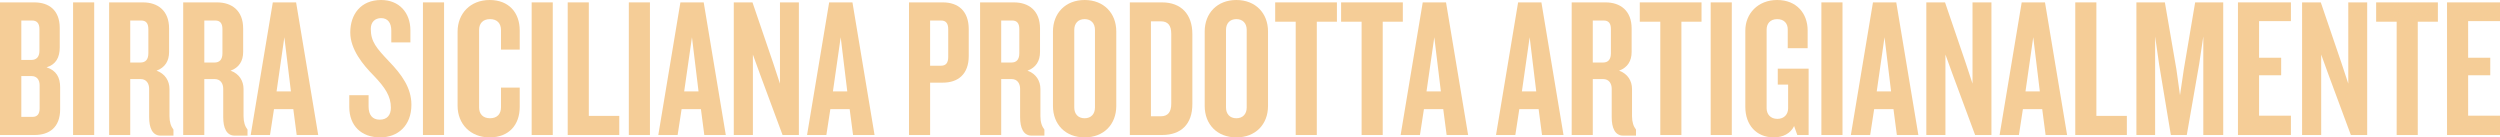
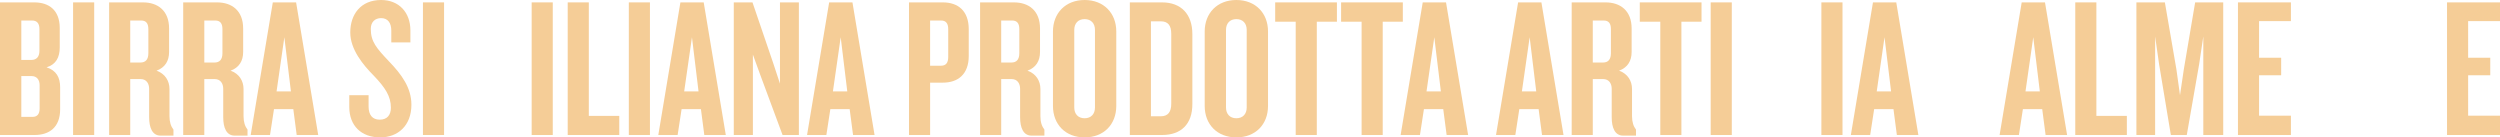
<svg xmlns="http://www.w3.org/2000/svg" id="Livello_1" data-name="Livello 1" viewBox="0 0 1852.06 101.79">
  <defs>
    <style>      .cls-1 {        fill: #f5cd97;        stroke-width: 0px;      }    </style>
  </defs>
  <path class="cls-1" d="M29.36,63.28c0-4.42-2.22-6.93-6.05-6.93h-7.52v30.24h8.26c3.69,0,5.31-2.22,5.31-6.35v-16.96ZM29.21,21.54c0-4.13-1.77-6.34-5.46-6.34h-7.96v29.21h7.37c3.83,0,6.05-2.22,6.05-6.79v-16.08ZM25.67,100.01H0V1.77h25.38c10.91,0,18.88,5.75,18.88,19.03v14.31c0,7.37-2.8,12.69-9.74,14.75,7.23,2.36,10.04,7.52,10.04,14.75v16.37c0,13.42-8.11,19.03-18.89,19.03" />
  <rect class="cls-1" x="54.14" y="1.77" width="15.64" height="98.24" />
  <g>
    <path class="cls-1" d="M109.9,21.54c0-4.13-1.62-6.34-5.31-6.34h-8.11v31.13h7.52c3.84,0,5.91-2.22,5.91-6.93v-17.85ZM118.9,100.46c-6.05,0-8.41-5.9-8.41-13.57v-21.09c0-3.98-2.06-7.23-6.34-7.23h-7.67v41.45h-15.63V1.77h25.08c10.91,0,19.33,6.05,19.33,19.33v17.4c0,6.64-2.96,11.51-9.3,13.87,6.34,2.21,9.59,7.52,9.59,13.57v20.06c0,4.42,1.03,7.52,2.95,10.03v4.42h-9.59Z" />
    <path class="cls-1" d="M164.78,21.54c0-4.13-1.62-6.34-5.31-6.34h-8.11v31.13h7.52c3.84,0,5.91-2.22,5.91-6.93v-17.85ZM173.78,100.46c-6.05,0-8.41-5.9-8.41-13.57v-21.09c0-3.98-2.07-7.23-6.35-7.23h-7.67v41.45h-15.63V1.77h25.08c10.91,0,19.33,6.05,19.33,19.33v17.4c0,6.64-2.96,11.51-9.3,13.87,6.34,2.21,9.59,7.52,9.59,13.57v20.06c0,4.42,1.03,7.52,2.95,10.03v4.42h-9.59Z" />
  </g>
  <path class="cls-1" d="M210.65,27.58l-5.76,40.12h10.63l-4.87-40.12ZM219.8,100.01l-2.51-19.18h-14.31l-2.95,19.18h-14.31L202.1,1.77h17.26l16.38,98.24h-15.94Z" />
  <path class="cls-1" d="M281.76,101.79c-14.16,0-23.01-8.71-23.01-22.57v-8.71h14.31v8.41c0,6.19,2.8,9.73,8.26,9.73s8.26-3.39,8.26-8.85c0-8.56-4.27-14.9-12.54-23.6-8.11-8.11-17.55-19.62-17.55-32.16C259.48,10.77,267.15,0,282.35,0c13.13,0,21.69,9.14,21.69,22.57v8.85h-14.16v-8.85c0-5.46-2.51-9.15-7.52-9.15-4.57,0-7.67,2.95-7.67,7.96,0,9.59,4.28,14.31,13.43,24.04,9.59,9.88,16.66,19.77,16.66,32.16,0,15.64-10.17,24.19-23.01,24.19" />
  <rect class="cls-1" x="313.33" y="1.77" width="15.64" height="98.24" />
-   <path class="cls-1" d="M362.74,101.79c-14.31,0-23.75-10.03-23.75-23.45V23.46C338.99,10.03,348.44,0,362.74,0s22.28,9.44,22.28,22.57v14.16h-13.87v-14.46c0-4.72-2.66-8.11-8.11-8.11s-8.11,3.4-8.11,7.96v57.53c0,4.57,2.65,7.96,8.11,7.96s8.11-3.39,8.11-8.11v-14.6h13.87v14.31c0,13.13-7.82,22.57-22.28,22.57" />
  <rect class="cls-1" x="393.86" y="1.77" width="15.64" height="98.24" />
  <polygon class="cls-1" points="420.57 100.01 420.57 1.77 436.21 1.77 436.21 85.85 458.77 85.85 458.77 100.01 420.57 100.01" />
  <rect class="cls-1" x="465.85" y="1.77" width="15.64" height="98.24" />
  <path class="cls-1" d="M512.62,27.58l-5.76,40.12h10.63l-4.87-40.12ZM521.77,100.01l-2.51-19.18h-14.31l-2.95,19.18h-14.31L504.06,1.77h17.26l16.37,98.24h-15.93Z" />
  <polygon class="cls-1" points="579.74 100.01 563.22 55.47 557.76 40.42 557.76 100.01 543.6 100.01 543.6 1.77 557.46 1.77 572.81 46.76 577.82 61.96 577.82 1.77 591.83 1.77 591.83 100.01 579.74 100.01" />
  <path class="cls-1" d="M622.81,27.58l-5.76,40.12h10.63l-4.87-40.12ZM631.96,100.01l-2.51-19.18h-14.31l-2.95,19.18h-14.31L614.26,1.77h17.26l16.38,98.24h-15.94Z" />
  <g>
    <path class="cls-1" d="M702.47,21.69c0-4.28-1.62-6.49-5.31-6.49h-8.11v33.48h8.11c3.68,0,5.31-2.22,5.31-6.49v-20.5ZM698.49,61.22h-9.44v38.8h-15.64V1.77h25.08c11.21,0,19.18,6.2,19.18,19.92v19.76c0,13.57-7.96,19.77-19.18,19.77" />
    <path class="cls-1" d="M755.13,21.54c0-4.13-1.62-6.34-5.31-6.34h-8.11v31.13h7.52c3.84,0,5.91-2.22,5.91-6.93v-17.85ZM764.13,100.46c-6.05,0-8.41-5.9-8.41-13.57v-21.09c0-3.98-2.07-7.23-6.34-7.23h-7.67v41.45h-15.64V1.77h25.08c10.91,0,19.32,6.05,19.32,19.33v17.4c0,6.64-2.95,11.51-9.29,13.87,6.34,2.21,9.58,7.52,9.58,13.57v20.06c0,4.42,1.03,7.52,2.96,10.03v4.42h-9.59Z" />
    <path class="cls-1" d="M811.18,22.12c0-4.72-2.8-7.96-7.67-7.96s-7.67,3.25-7.67,7.96v57.53c0,4.72,2.81,7.96,7.67,7.96s7.67-3.24,7.67-7.96V22.12ZM803.52,101.79c-14.16,0-23.46-9.59-23.46-23.31V23.31C780.06,9.74,789.36,0,803.52,0s23.45,9.73,23.45,23.3v55.17c0,13.72-9.29,23.31-23.45,23.31" />
    <path class="cls-1" d="M867.69,25.08c0-6.2-2.36-9.29-7.82-9.29h-7.23v70.36h7.23c5.46,0,7.82-3.25,7.82-9.3V25.08ZM860.9,100.01h-23.89V1.77h23.89c14.16,0,22.43,8.85,22.43,23.45v51.93c0,14.75-8.26,22.86-22.43,22.86" />
    <path class="cls-1" d="M923.59,22.12c0-4.72-2.8-7.96-7.67-7.96s-7.67,3.25-7.67,7.96v57.53c0,4.72,2.8,7.96,7.67,7.96s7.67-3.24,7.67-7.96V22.12ZM915.93,101.79c-14.16,0-23.46-9.59-23.46-23.31V23.31C892.47,9.74,901.76,0,915.93,0s23.45,9.73,23.45,23.3v55.17c0,13.72-9.29,23.31-23.45,23.31" />
  </g>
  <polygon class="cls-1" points="975.52 16.08 975.52 100.01 959.89 100.01 959.89 16.08 944.69 16.08 944.69 1.77 990.42 1.77 990.42 16.08 975.52 16.08" />
  <polygon class="cls-1" points="1024.35 16.08 1024.35 100.01 1008.71 100.01 1008.71 16.08 993.52 16.08 993.52 1.77 1039.25 1.77 1039.25 16.08 1024.35 16.08" />
  <path class="cls-1" d="M1062.56,27.58l-5.76,40.12h10.63l-4.87-40.12ZM1071.7,100.01l-2.51-19.18h-14.31l-2.95,19.18h-14.31l16.37-98.24h17.26l16.37,98.24h-15.93Z" />
  <path class="cls-1" d="M1133.21,27.58l-5.75,40.12h10.62l-4.87-40.12ZM1142.36,100.01l-2.51-19.18h-14.31l-2.95,19.18h-14.31l16.37-98.24h17.26l16.38,98.24h-15.94Z" />
  <path class="cls-1" d="M1193.4,21.54c0-4.13-1.62-6.34-5.31-6.34h-8.12v31.13h7.53c3.83,0,5.9-2.22,5.9-6.93v-17.85ZM1202.4,100.46c-6.05,0-8.41-5.9-8.41-13.57v-21.09c0-3.98-2.07-7.23-6.35-7.23h-7.67v41.45h-15.63V1.77h25.08c10.91,0,19.33,6.05,19.33,19.33v17.4c0,6.64-2.96,11.51-9.3,13.87,6.34,2.21,9.59,7.52,9.59,13.57v20.06c0,4.42,1.03,7.52,2.95,10.03v4.42h-9.59Z" />
  <polygon class="cls-1" points="1245.62 16.08 1245.62 100.01 1229.99 100.01 1229.99 16.08 1214.79 16.08 1214.79 1.77 1260.53 1.77 1260.53 16.08 1245.62 16.08" />
  <rect class="cls-1" x="1267.31" y="1.77" width="15.64" height="98.24" />
-   <path class="cls-1" d="M1331.48,100.01l-2.36-6.64c-2.66,5.61-8.41,8.41-15.05,8.41-12.98,0-21.09-9.29-21.09-22.57V22.57c0-12.25,9.14-22.57,23.6-22.57s22.57,10.03,22.57,22.57v13.13h-14.75v-14.01c0-4.13-2.51-7.52-7.82-7.52s-7.82,3.54-7.82,7.67v58.41c0,4.28,2.8,7.82,7.96,7.82s7.96-3.54,7.96-7.82v-17.55h-7.67v-11.8h22.86v49.12h-8.41Z" />
  <rect class="cls-1" x="1349.33" y="1.77" width="15.64" height="98.24" />
  <path class="cls-1" d="M1396.09,27.58l-5.76,40.12h10.63l-4.87-40.12ZM1405.24,100.01l-2.51-19.18h-14.31l-2.95,19.18h-14.31l16.38-98.24h17.26l16.37,98.24h-15.93Z" />
-   <polygon class="cls-1" points="1463.21 100.01 1446.69 55.47 1441.23 40.42 1441.23 100.01 1427.07 100.01 1427.07 1.77 1440.93 1.77 1456.28 46.76 1461.29 61.96 1461.29 1.77 1475.31 1.77 1475.31 100.01 1463.21 100.01" />
  <path class="cls-1" d="M1506.28,27.58l-5.75,40.12h10.62l-4.87-40.12ZM1515.43,100.01l-2.51-19.18h-14.31l-2.95,19.18h-14.31l16.37-98.24h17.26l16.38,98.24h-15.94Z" />
  <polygon class="cls-1" points="1537.41 100.01 1537.41 1.77 1553.05 1.77 1553.05 85.85 1575.62 85.85 1575.62 100.01 1537.41 100.01" />
  <polygon class="cls-1" points="1632.26 100.01 1632.26 26.99 1629.17 47.65 1620.02 100.01 1608.22 100.01 1599.52 47.65 1596.57 26.99 1596.57 100.01 1582.7 100.01 1582.7 1.77 1603.79 1.77 1612.35 51.49 1615 70.51 1617.81 51.49 1626.22 1.77 1647.02 1.77 1647.02 100.01 1632.26 100.01" />
  <polygon class="cls-1" points="1657.93 100.01 1657.93 1.77 1697.17 1.77 1697.17 15.64 1673.57 15.64 1673.57 42.78 1689.94 42.78 1689.94 55.76 1673.57 55.76 1673.57 85.7 1697.17 85.7 1697.17 100.01 1657.93 100.01" />
-   <polygon class="cls-1" points="1741.58 100.01 1725.05 55.47 1719.59 40.42 1719.59 100.01 1705.44 100.01 1705.44 1.77 1719.3 1.77 1734.64 46.76 1739.66 61.96 1739.66 1.77 1753.67 1.77 1753.67 100.01 1741.58 100.01" />
-   <polygon class="cls-1" points="1791.14 16.08 1791.14 100.01 1775.5 100.01 1775.5 16.08 1760.31 16.08 1760.31 1.77 1806.04 1.77 1806.04 16.08 1791.14 16.08" />
  <polygon class="cls-1" points="1812.82 100.01 1812.82 1.77 1852.06 1.77 1852.06 15.64 1828.46 15.64 1828.46 42.78 1844.84 42.78 1844.84 55.76 1828.46 55.76 1828.46 85.7 1852.06 85.7 1852.06 100.01 1812.82 100.01" />
</svg>